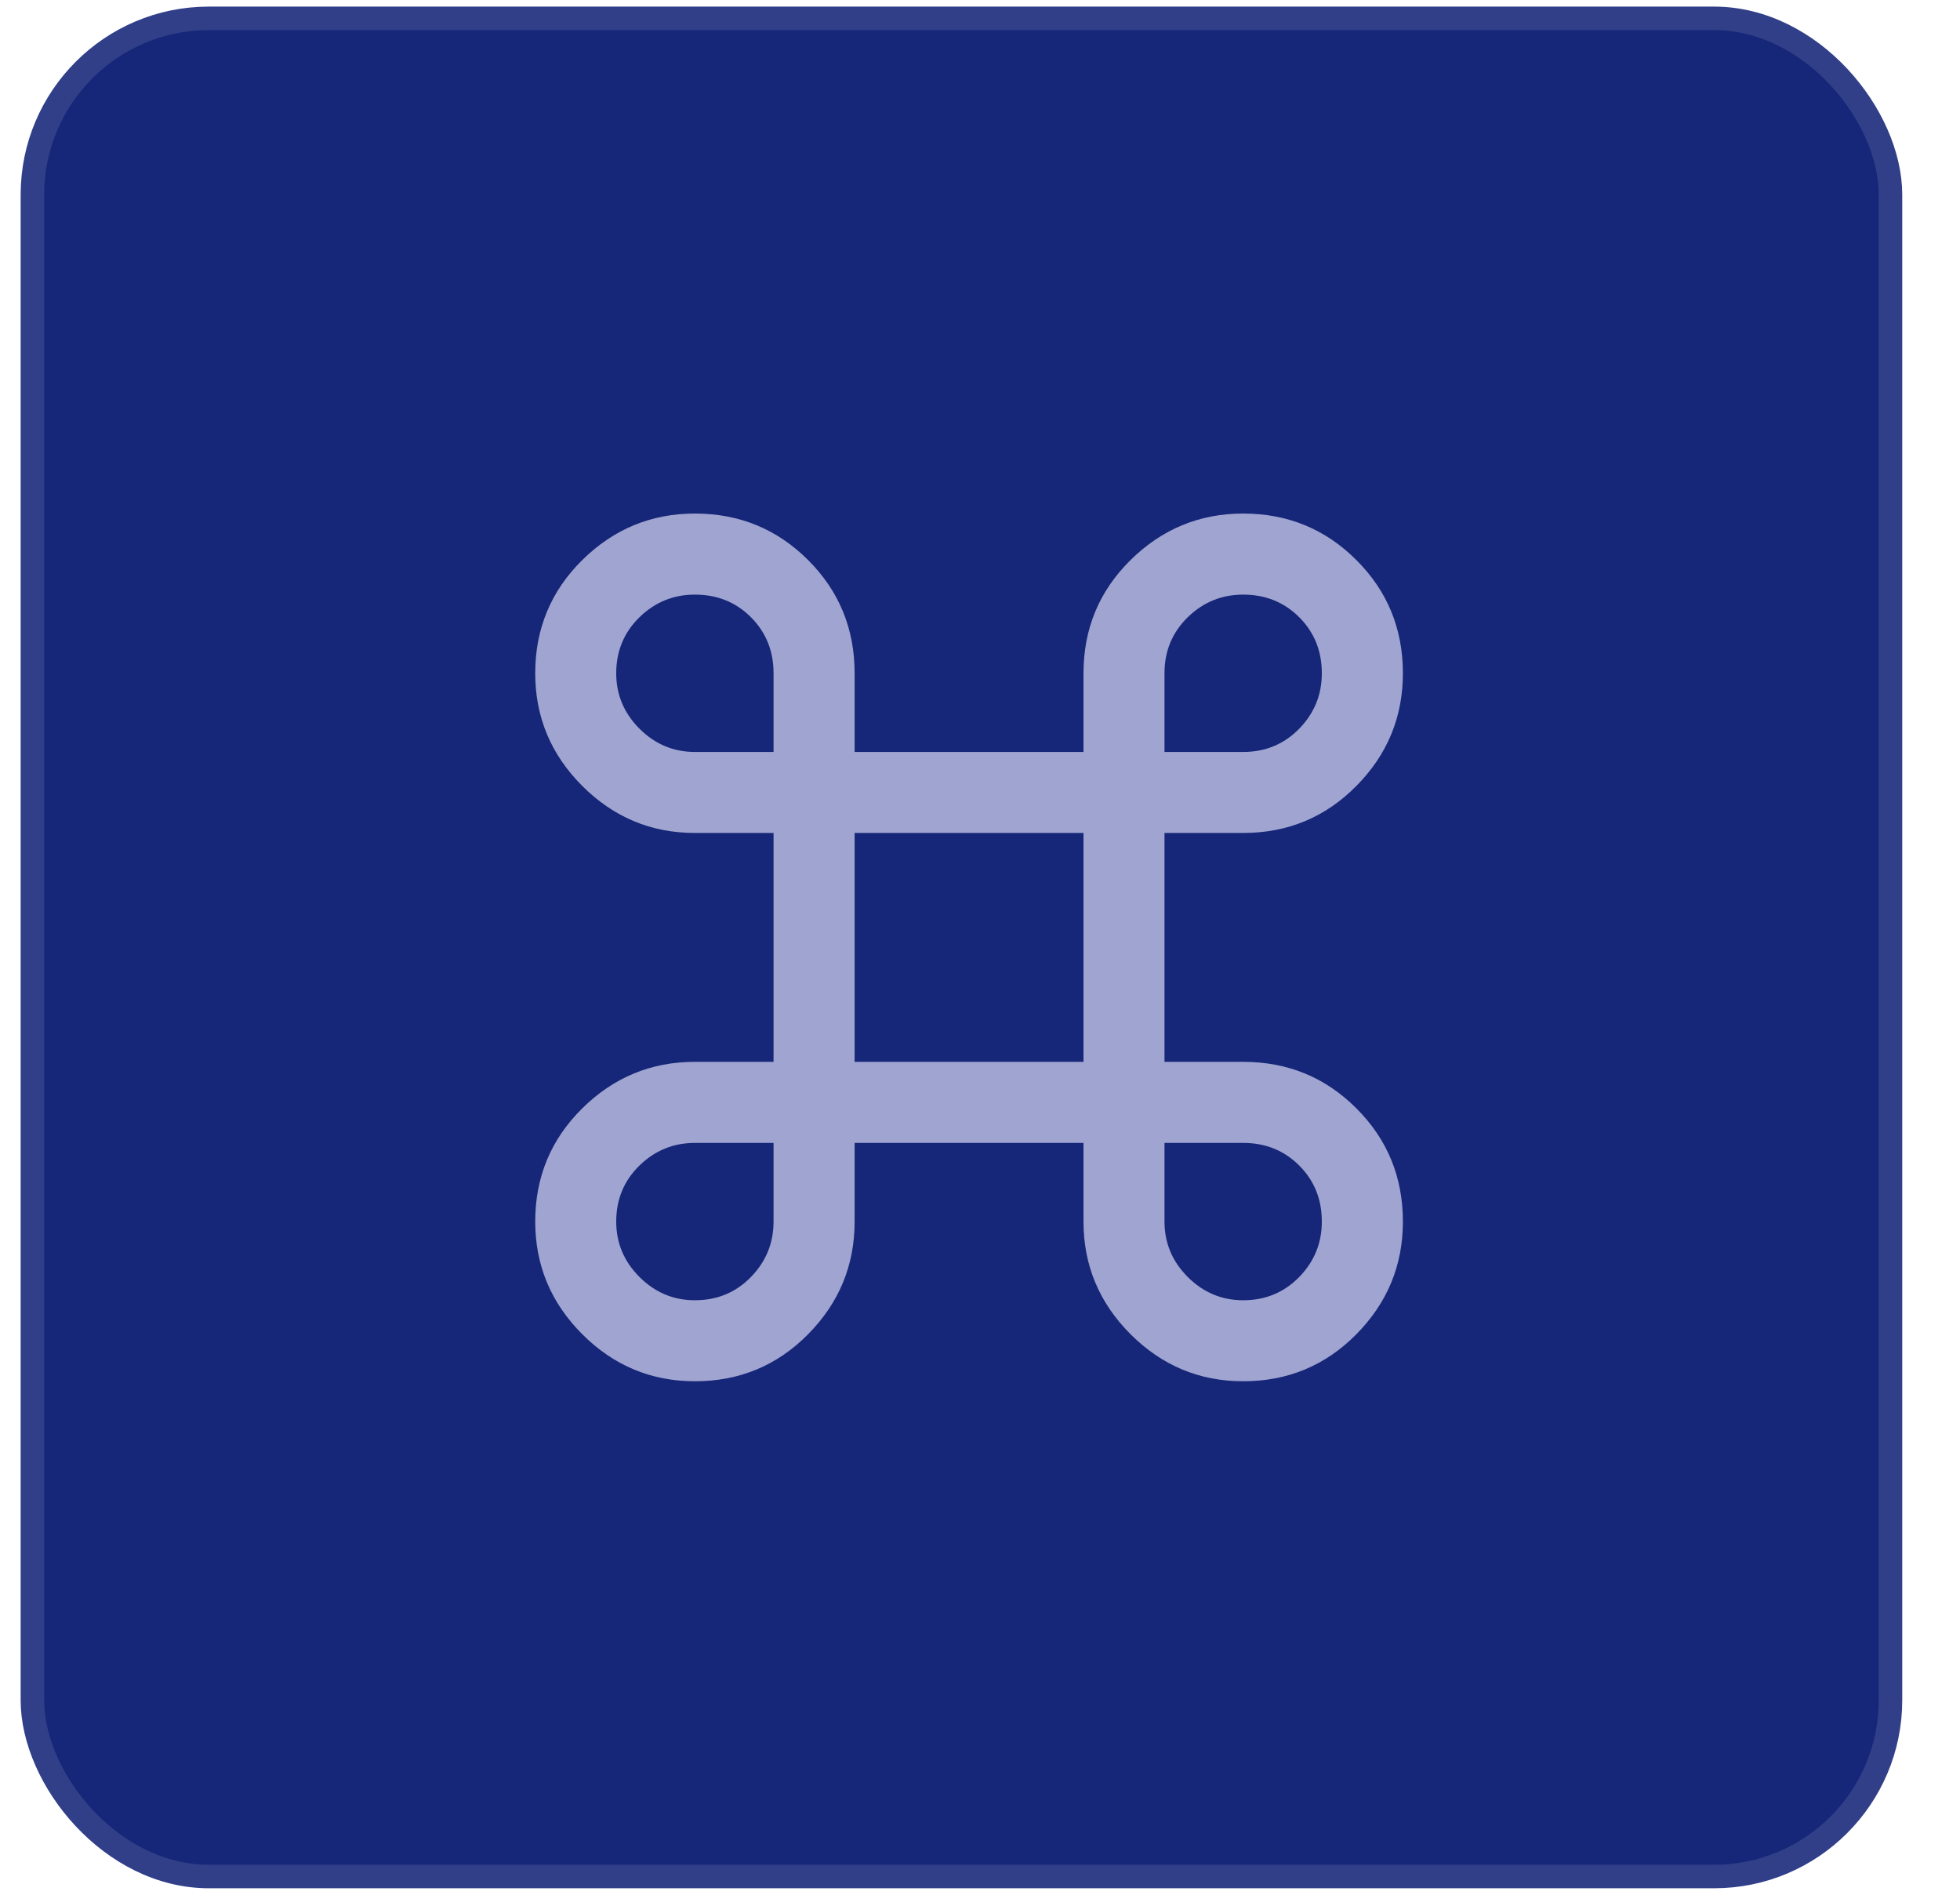
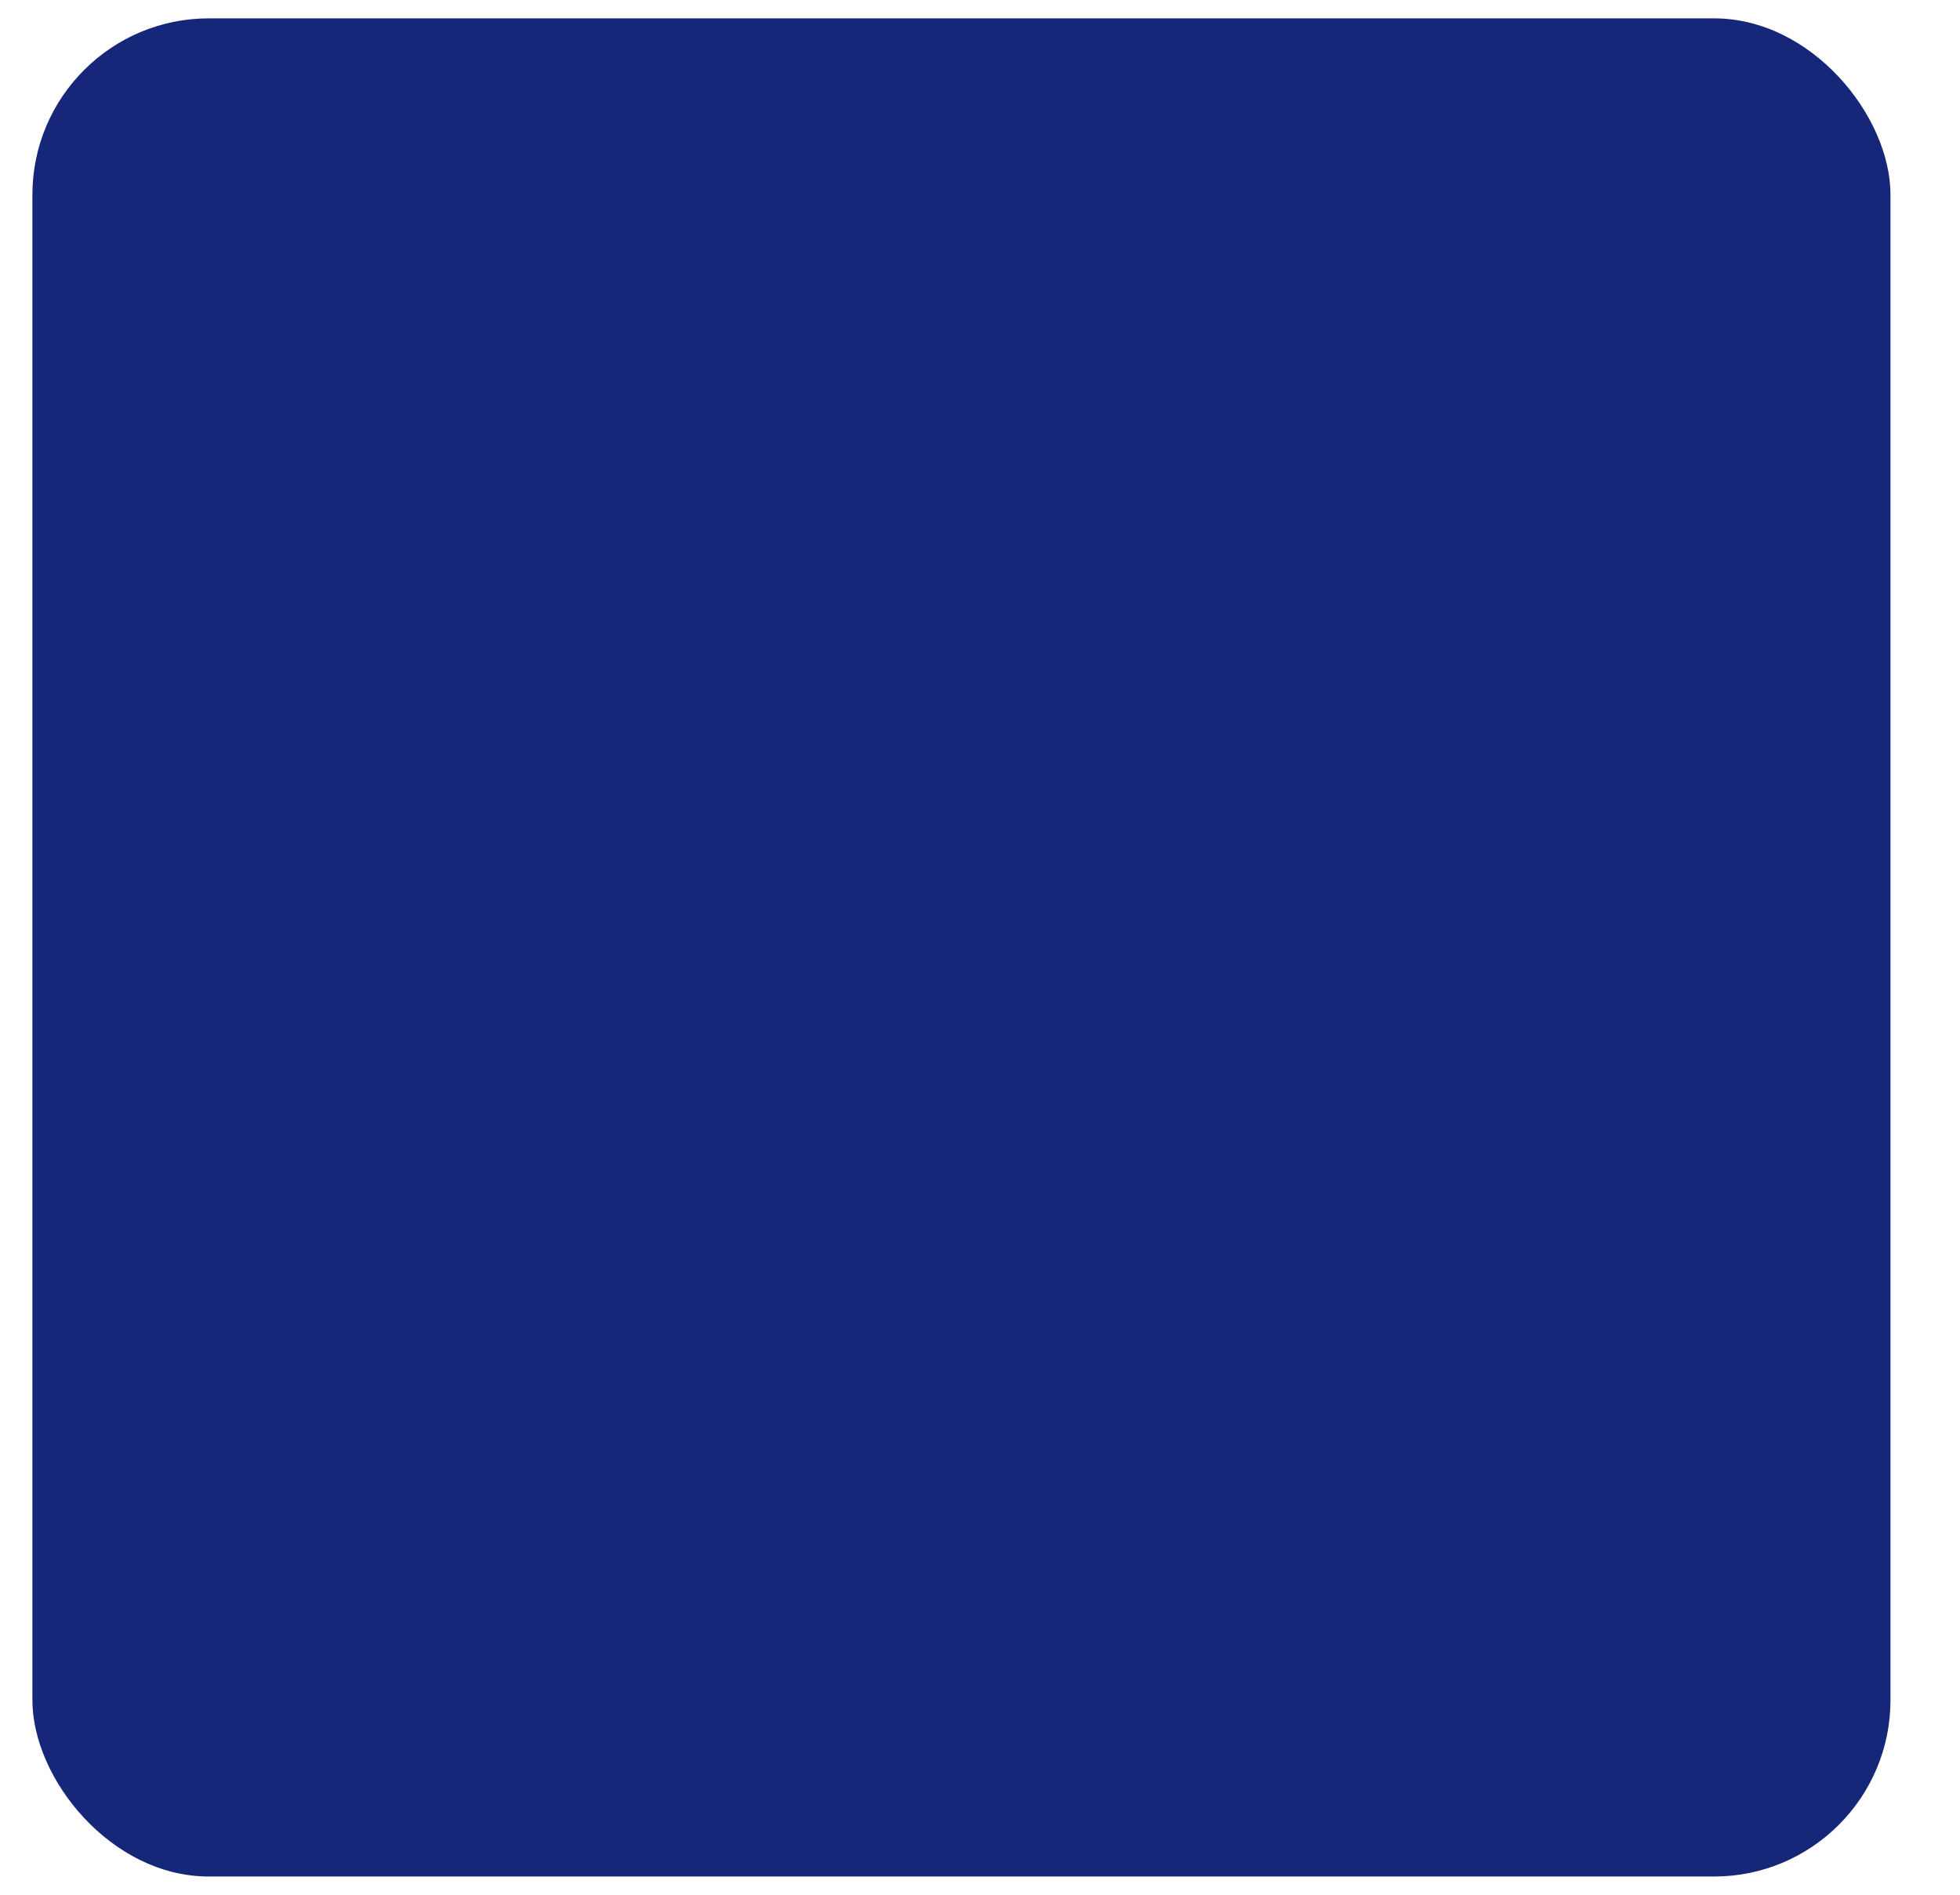
<svg xmlns="http://www.w3.org/2000/svg" width="30" height="29" viewBox="0 0 30 29" fill="none">
  <rect x="0.496" y="0.281" width="28.44" height="28.44" rx="2.7" fill="#162678" />
-   <rect x="0.496" y="0.281" width="28.44" height="28.44" rx="2.7" stroke="#313F89" stroke-width="0.36" />
-   <path d="M10.636 21.141C9.967 21.141 9.393 20.901 8.912 20.421C8.432 19.94 8.192 19.366 8.192 18.697C8.192 18.016 8.432 17.438 8.912 16.964C9.393 16.489 9.967 16.252 10.636 16.252H11.84V12.749H10.636C9.967 12.749 9.393 12.509 8.912 12.029C8.432 11.549 8.192 10.974 8.192 10.305C8.192 9.624 8.432 9.046 8.912 8.572C9.393 8.098 9.967 7.86 10.636 7.86C11.317 7.86 11.895 8.098 12.369 8.572C12.844 9.046 13.081 9.624 13.081 10.305V11.509H16.584V10.305C16.584 9.624 16.824 9.046 17.304 8.572C17.785 8.098 18.359 7.86 19.028 7.86C19.709 7.86 20.287 8.098 20.761 8.572C21.236 9.046 21.473 9.624 21.473 10.305C21.473 10.974 21.236 11.549 20.761 12.029C20.287 12.509 19.709 12.749 19.028 12.749H17.824V16.252H19.028C19.709 16.252 20.287 16.489 20.761 16.964C21.236 17.438 21.473 18.016 21.473 18.697C21.473 19.366 21.236 19.94 20.761 20.421C20.287 20.901 19.709 21.141 19.028 21.141C18.359 21.141 17.785 20.901 17.304 20.421C16.824 19.94 16.584 19.366 16.584 18.697V17.493H13.081V18.697C13.081 19.366 12.844 19.94 12.369 20.421C11.895 20.901 11.317 21.141 10.636 21.141ZM10.636 19.901C10.977 19.901 11.263 19.782 11.494 19.545C11.725 19.308 11.84 19.025 11.84 18.697V17.493H10.636C10.308 17.493 10.025 17.608 9.788 17.839C9.551 18.07 9.432 18.356 9.432 18.697C9.432 19.025 9.551 19.308 9.788 19.545C10.025 19.782 10.308 19.901 10.636 19.901ZM19.028 19.901C19.369 19.901 19.654 19.782 19.886 19.545C20.117 19.308 20.232 19.025 20.232 18.697C20.232 18.356 20.117 18.07 19.886 17.839C19.654 17.608 19.369 17.493 19.028 17.493H17.824V18.697C17.824 19.025 17.943 19.308 18.18 19.545C18.417 19.782 18.7 19.901 19.028 19.901ZM13.081 16.252H16.584V12.749H13.081V16.252ZM10.636 11.509H11.84V10.305C11.84 9.964 11.725 9.679 11.494 9.447C11.263 9.216 10.977 9.101 10.636 9.101C10.308 9.101 10.025 9.216 9.788 9.447C9.551 9.679 9.432 9.964 9.432 10.305C9.432 10.633 9.551 10.916 9.788 11.153C10.025 11.39 10.308 11.509 10.636 11.509ZM17.824 11.509H19.028C19.369 11.509 19.654 11.39 19.886 11.153C20.117 10.916 20.232 10.633 20.232 10.305C20.232 9.964 20.117 9.679 19.886 9.447C19.654 9.216 19.369 9.101 19.028 9.101C18.7 9.101 18.417 9.216 18.18 9.447C17.943 9.679 17.824 9.964 17.824 10.305V11.509Z" fill="#9FA4D0" />
</svg>